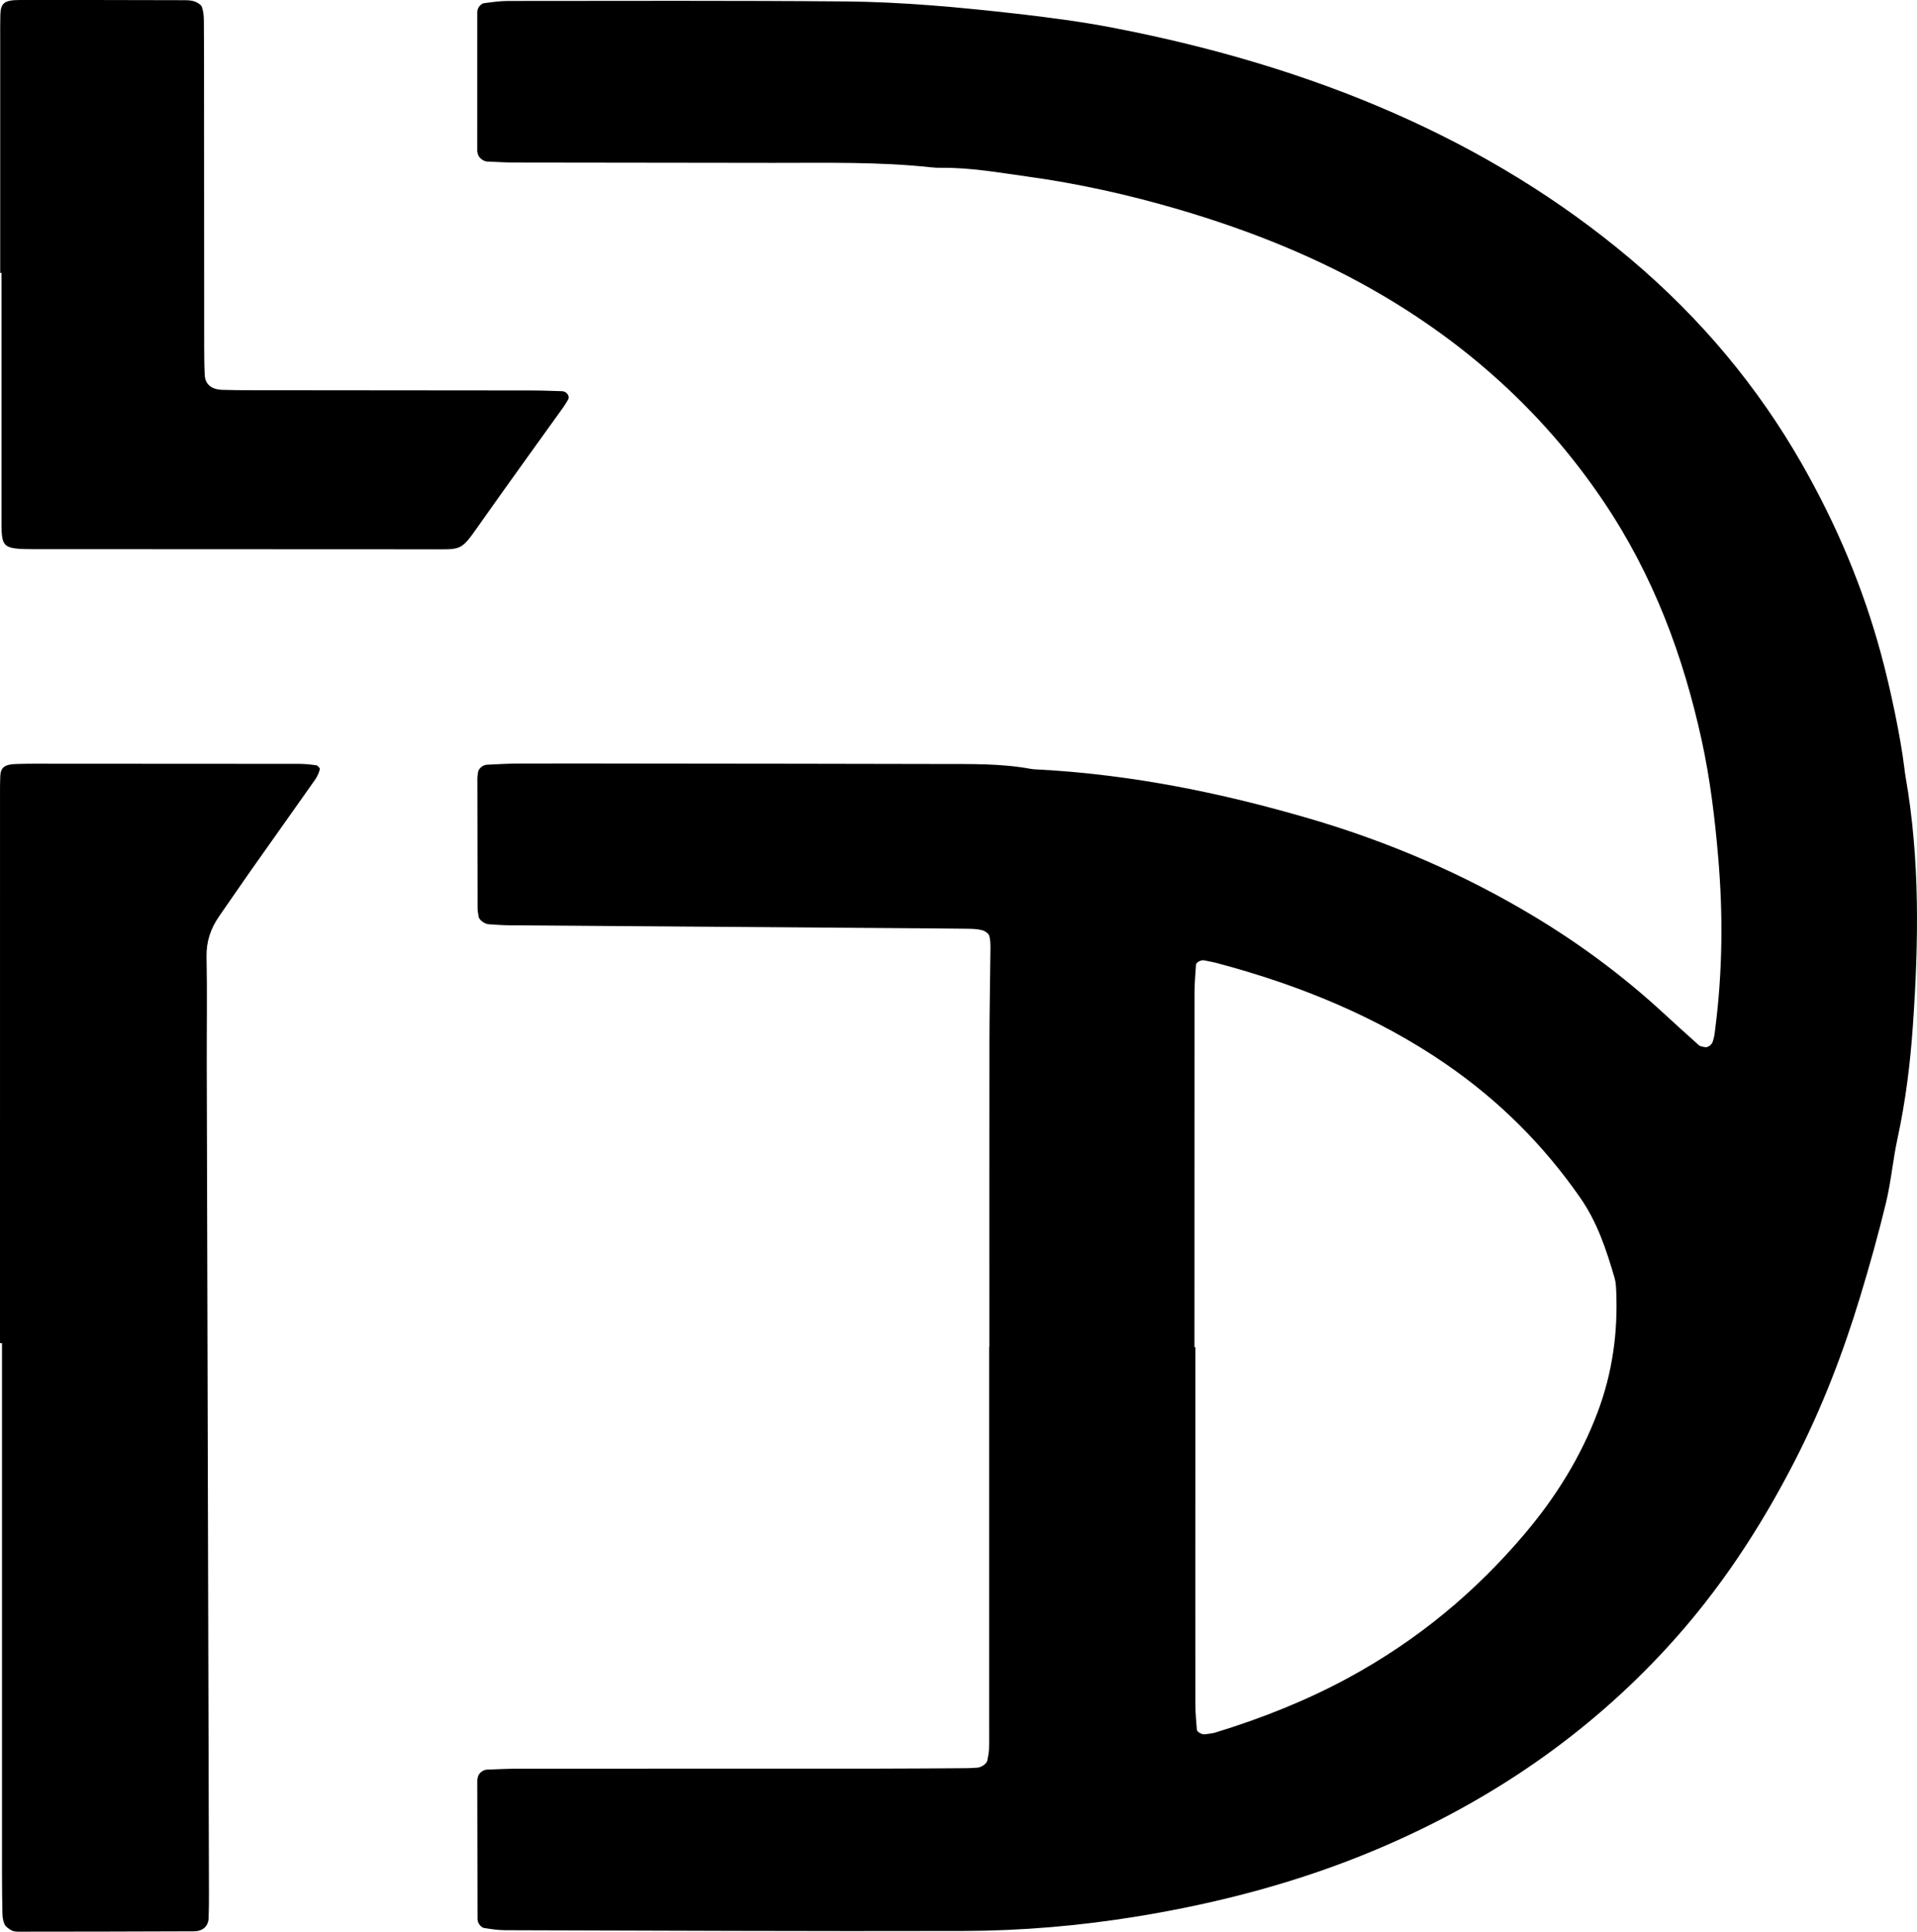
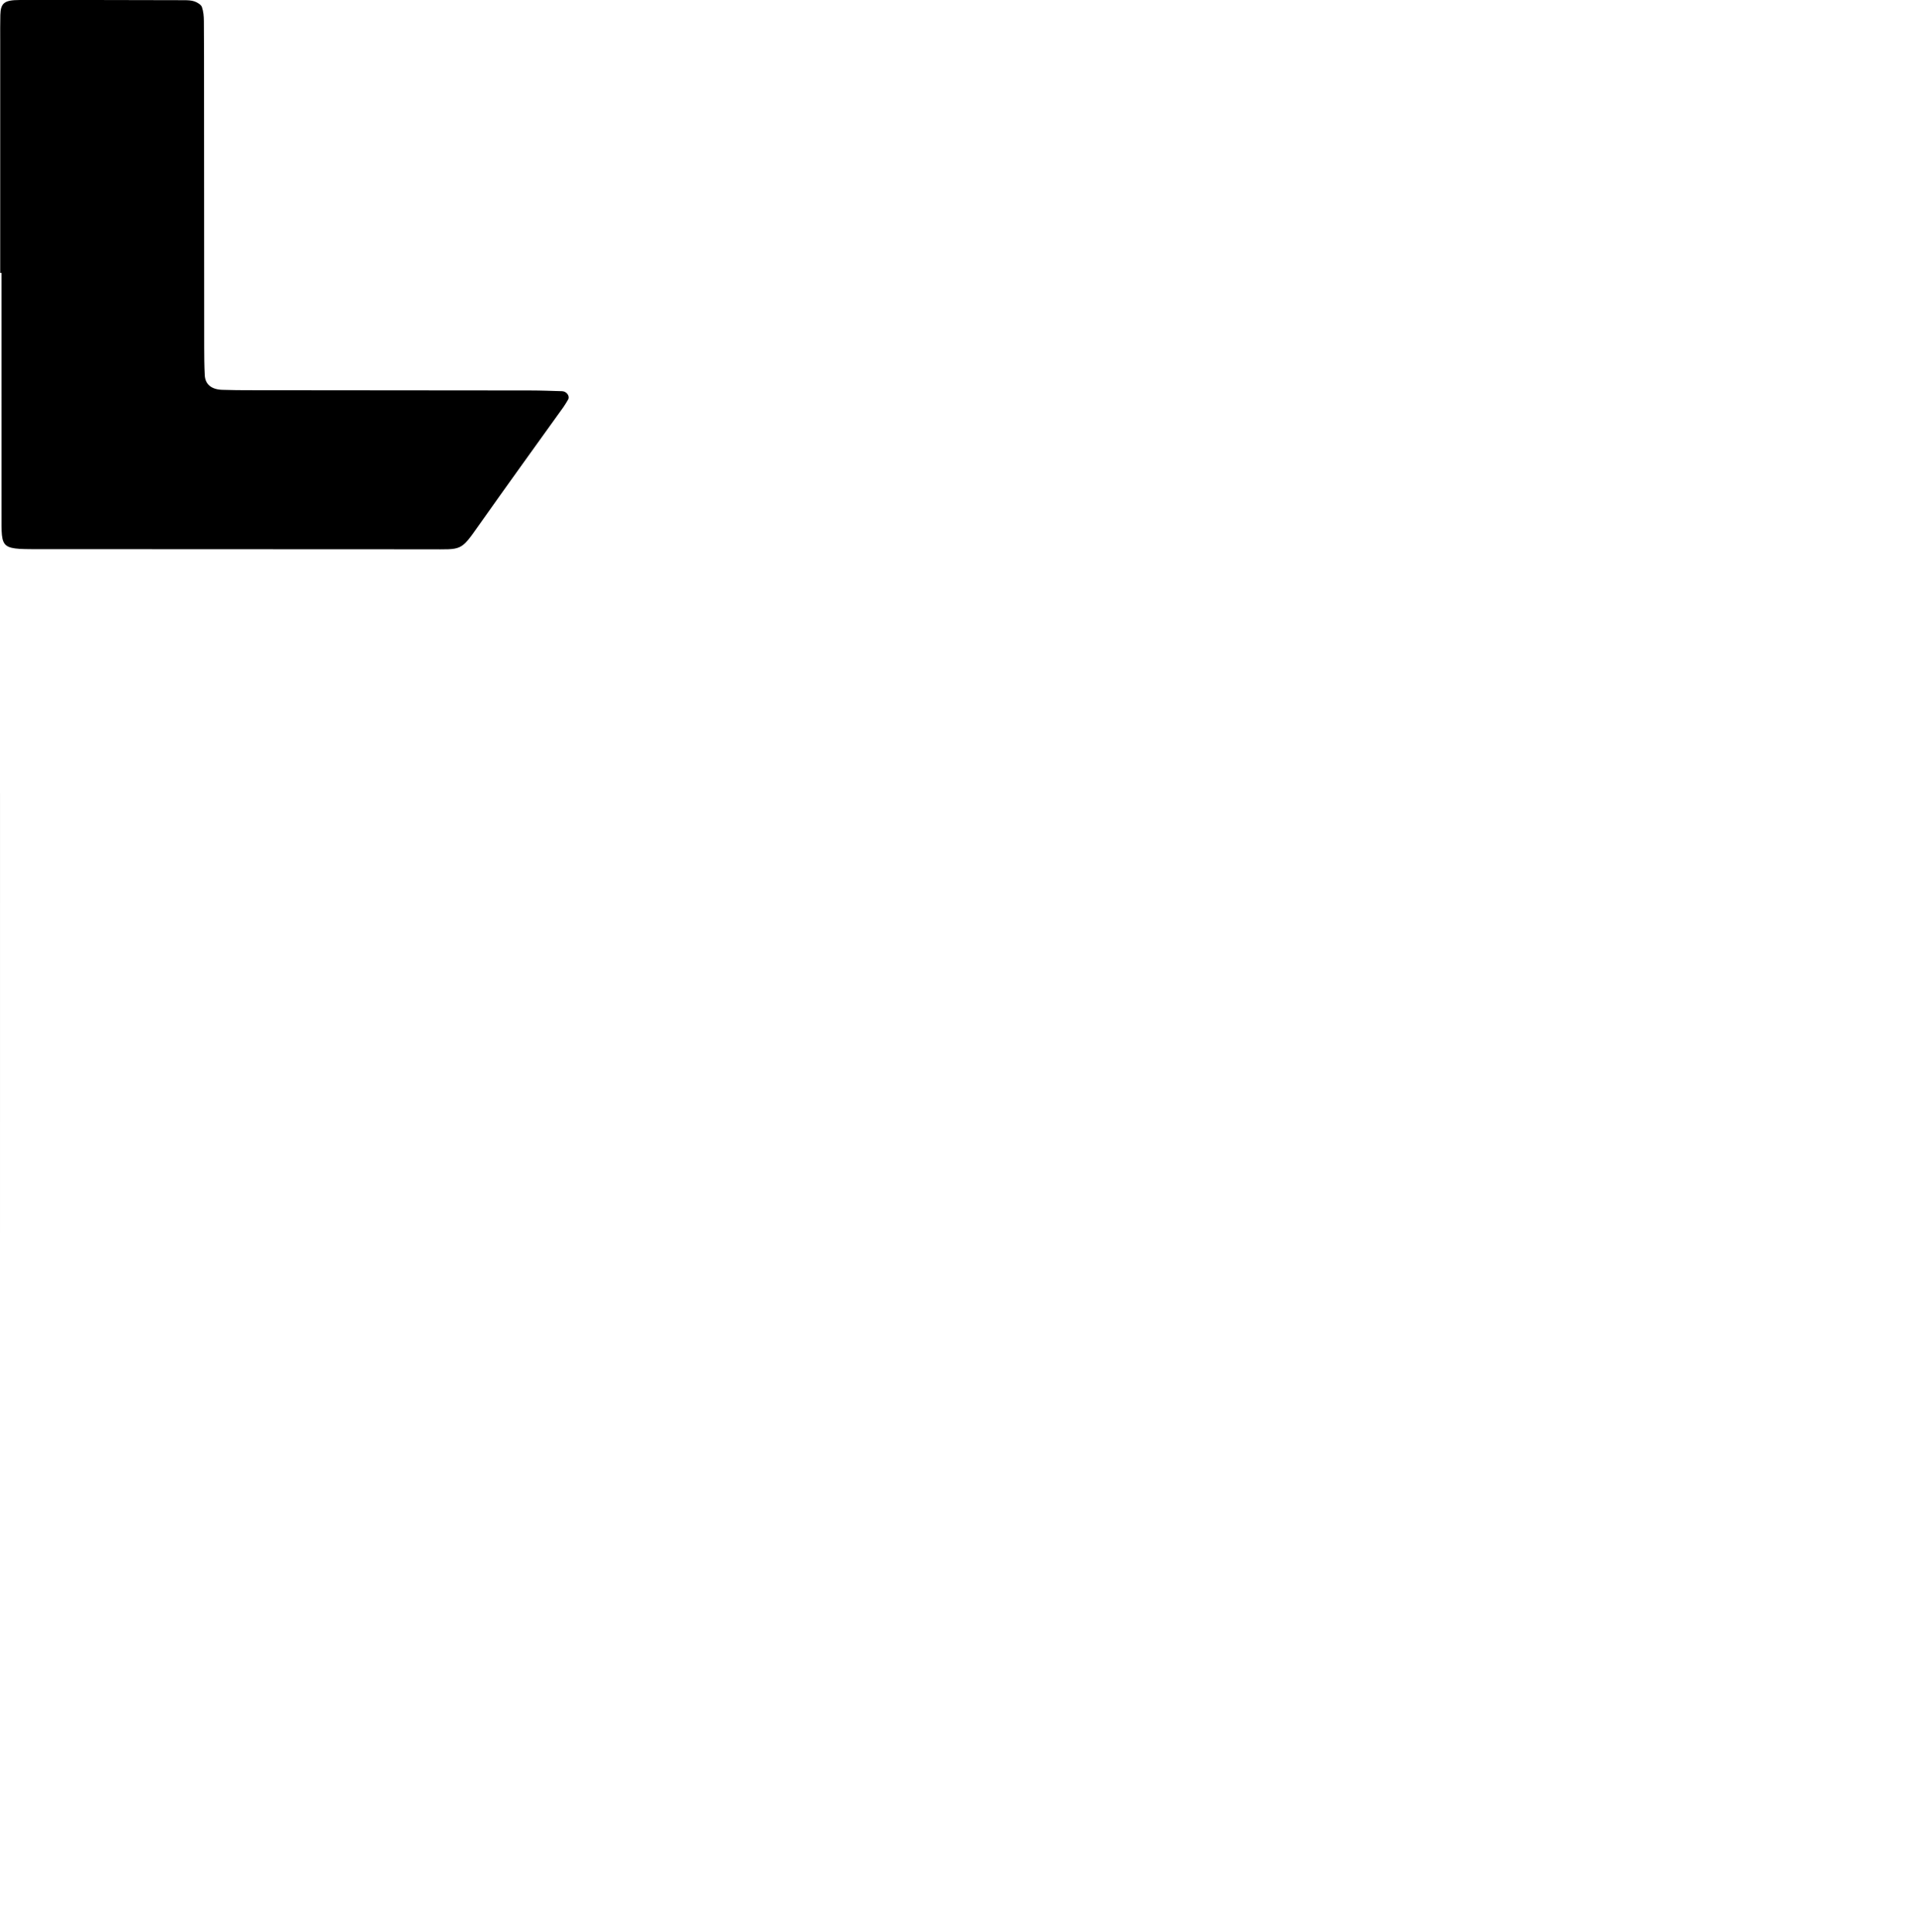
<svg xmlns="http://www.w3.org/2000/svg" id="_Слой_1" data-name="Слой 1" width="119.065" height="120" viewBox="0 0 119.065 120">
  <defs>
    <style> .cls-1 { fill: #000; stroke-width: 0px; } </style>
  </defs>
-   <path class="cls-1" d="M54.479,109.869c1.853-.001,3.707-.017,5.56-.028.222-.001.444-.018.666-.032.248-.016.579-.249.615-.439.043-.231.097-.464.105-.696.018-.469.009-.939.009-1.409 0-7.868 0-15.736 0-23.604h.017c0-6.341-.005-12.683.003-19.024.002-1.879.044-3.757.061-5.636.003-.292.009-.593-.074-.873-.04-.137-.256-.291-.435-.34-.271-.076-.58-.088-.873-.092-1.482-.019-2.965-.029-4.448-.039-8.006-.058-16.013-.115-24.019-.176-.443-.003-.885-.036-1.327-.066-.246-.017-.579-.275-.608-.454-.028-.174-.068-.349-.069-.524-.008-2.701-.011-5.402-.013-8.103-0-.117.027-.233.039-.35.023-.22.287-.464.548-.477.664-.032,1.329-.073,1.994-.074,2.669-.007,5.338-.002,8.007.002,6.079.007,12.158.01,18.238.026,1.851.005,3.709-.036,5.534.301.215.04.442.039.663.052,5.734.324,11.24,1.456,16.608,3.023,5.037,1.47,9.699,3.504,13.98,6.078,2.904,1.746,5.541,3.717,7.925,5.9.775.71,1.55,1.42,2.338,2.12.084.075.259.093.397.119.149.028.408-.169.45-.325.031-.114.075-.227.096-.342.032-.174.051-.35.073-.525.449-3.514.483-7.034.183-10.555-.209-2.46-.503-4.917-1.036-7.348-1.134-5.17-2.958-10.16-6.097-14.82-3.403-5.051-7.895-9.354-13.7-12.78-3.891-2.296-8.168-4.024-12.709-5.357-3.062-.899-6.202-1.6-9.413-2.041-1.743-.239-3.49-.554-5.282-.536-.222.002-.446-.007-.666-.031-3.245-.352-6.51-.273-9.771-.276-5.338-.005-10.676-.01-16.013-.02-.591-.001-1.182-.035-1.772-.063-.261-.012-.546-.255-.58-.463-.009-.058-.042-.114-.042-.172-.003-2.877-.004-5.754.001-8.63 0-.114.034-.239.102-.338.066-.094.185-.214.3-.23.506-.068,1.019-.142,1.529-.142,6.969-.002,13.938-.03,20.906.03,3.558.03,7.095.359,10.622.758,2.053.233,4.095.502,6.105.891,12.376,2.398,23.25,6.918,32.047,14.336,4.455,3.757,7.958,8.017,10.642,12.708,2.178,3.807,3.827,7.75,4.934,11.836.592,2.184,1.22,5.182,1.453,7.108.021.175.043.351.073.525.902,5.144.813,10.311.454,15.473-.162,2.339-.451,4.68-.954,6.999-.288,1.328-.399,2.68-.718,4.002-.473,1.957-1.018,3.905-1.607,5.843-1.058,3.481-2.366,6.902-4.074,10.222-2.104,4.09-4.635,7.993-7.928,11.576-4.834,5.26-10.805,9.479-18.07,12.539-4.678,1.97-9.632,3.298-14.817,4.145-3.571.583-7.176.893-10.806.903-9.489.025-18.979-.021-28.468-.047-.436-.001-.875-.071-1.306-.139-.116-.018-.231-.136-.296-.229-.068-.098-.106-.223-.106-.336-.01-2.877-.013-5.754-.016-8.63-0-.058.029-.115.037-.173.028-.217.301-.457.563-.468.665-.026,1.33-.058,1.995-.058M74.188,83.688c.018,0,.036 0.0.055 0,0,2.231 0,4.462-0,6.692-.001,5.166-.005,10.332 0,15.498.001.526.057,1.052.094,1.577.01.133.323.307.49.282.216-.032.443-.044.645-.106,2.912-.891,5.68-1.997,8.262-3.397,4.405-2.387,7.962-5.414,10.931-8.91,2.001-2.357,3.538-4.87,4.564-7.595.921-2.448,1.258-4.939,1.156-7.479-.012-.293-.023-.592-.106-.875-.503-1.717-1.057-3.429-2.139-4.983-2.201-3.161-4.951-5.98-8.417-8.349-4.156-2.84-8.91-4.822-14.088-6.202-.28-.075-.571-.126-.857-.185-.174-.036-.485.127-.494.266-.037.584-.092,1.167-.093,1.751-.006,7.338-.004,14.676-.004,22.014Z" />
-   <path class="cls-1" d="M0,83.442C0,72.048-0,60.654.001,49.26c0-.352 0-.705.017-1.057.025-.528.275-.718.959-.741.37-.012.741-.019,1.112-.019,5.487.001,10.975.002,16.462.009.366 0.0.736.035,1.095.09.095.015.239.18.219.251-.061.223-.158.448-.298.647-1.334,1.898-2.683,3.788-4.019,5.685-.65.922-1.277,1.855-1.925,2.778-.552.787-.813,1.611-.795,2.525.045,2.231.007,4.463.013,6.695.045,17.149.092,34.299.137,51.448.001.528 0,1.057-.021,1.585-.02.5-.353.816-.92.819-3.633.017-7.266.02-10.899.023-.144 0-.317-.019-.426-.083-.17-.099-.36-.226-.428-.373-.099-.214-.127-.457-.132-.688-.021-.822-.027-1.644-.027-2.467-.001-10.983-.001-21.965-.001-32.948H0Z" />
+   <path class="cls-1" d="M0,83.442C0,72.048-0,60.654.001,49.26H0Z" />
  <path class="cls-1" d="M.013,16.954c0-4.813-0-9.625 0-14.438 0-.528-.006-1.057.008-1.585C.041.19.265.003,1.215.001c3.409-.005,6.817.003,10.226.011.219.001.46.01.651.081.182.067.398.202.447.341.098.276.12.576.123.866.013,1.467.01,2.934.011,4.402.003,5.282.004,10.564.009,15.846.001.587.005,1.174.035,1.76.029.568.412.884,1.084.908.592.021,1.185.024,1.777.024,5.78.006,11.56.008,17.34.015.666.001,1.331.026,1.997.046.278.008.494.314.372.516-.095.158-.184.319-.292.47-1.752,2.449-3.524,4.889-5.255,7.348-1.144,1.626-1.042,1.49-3.057,1.49-7.929.001-15.858-.002-23.787-.01-2.937-.003-2.8.122-2.802-2.195-.004-4.989-.001-9.977-.001-14.966H.013Z" />
</svg>